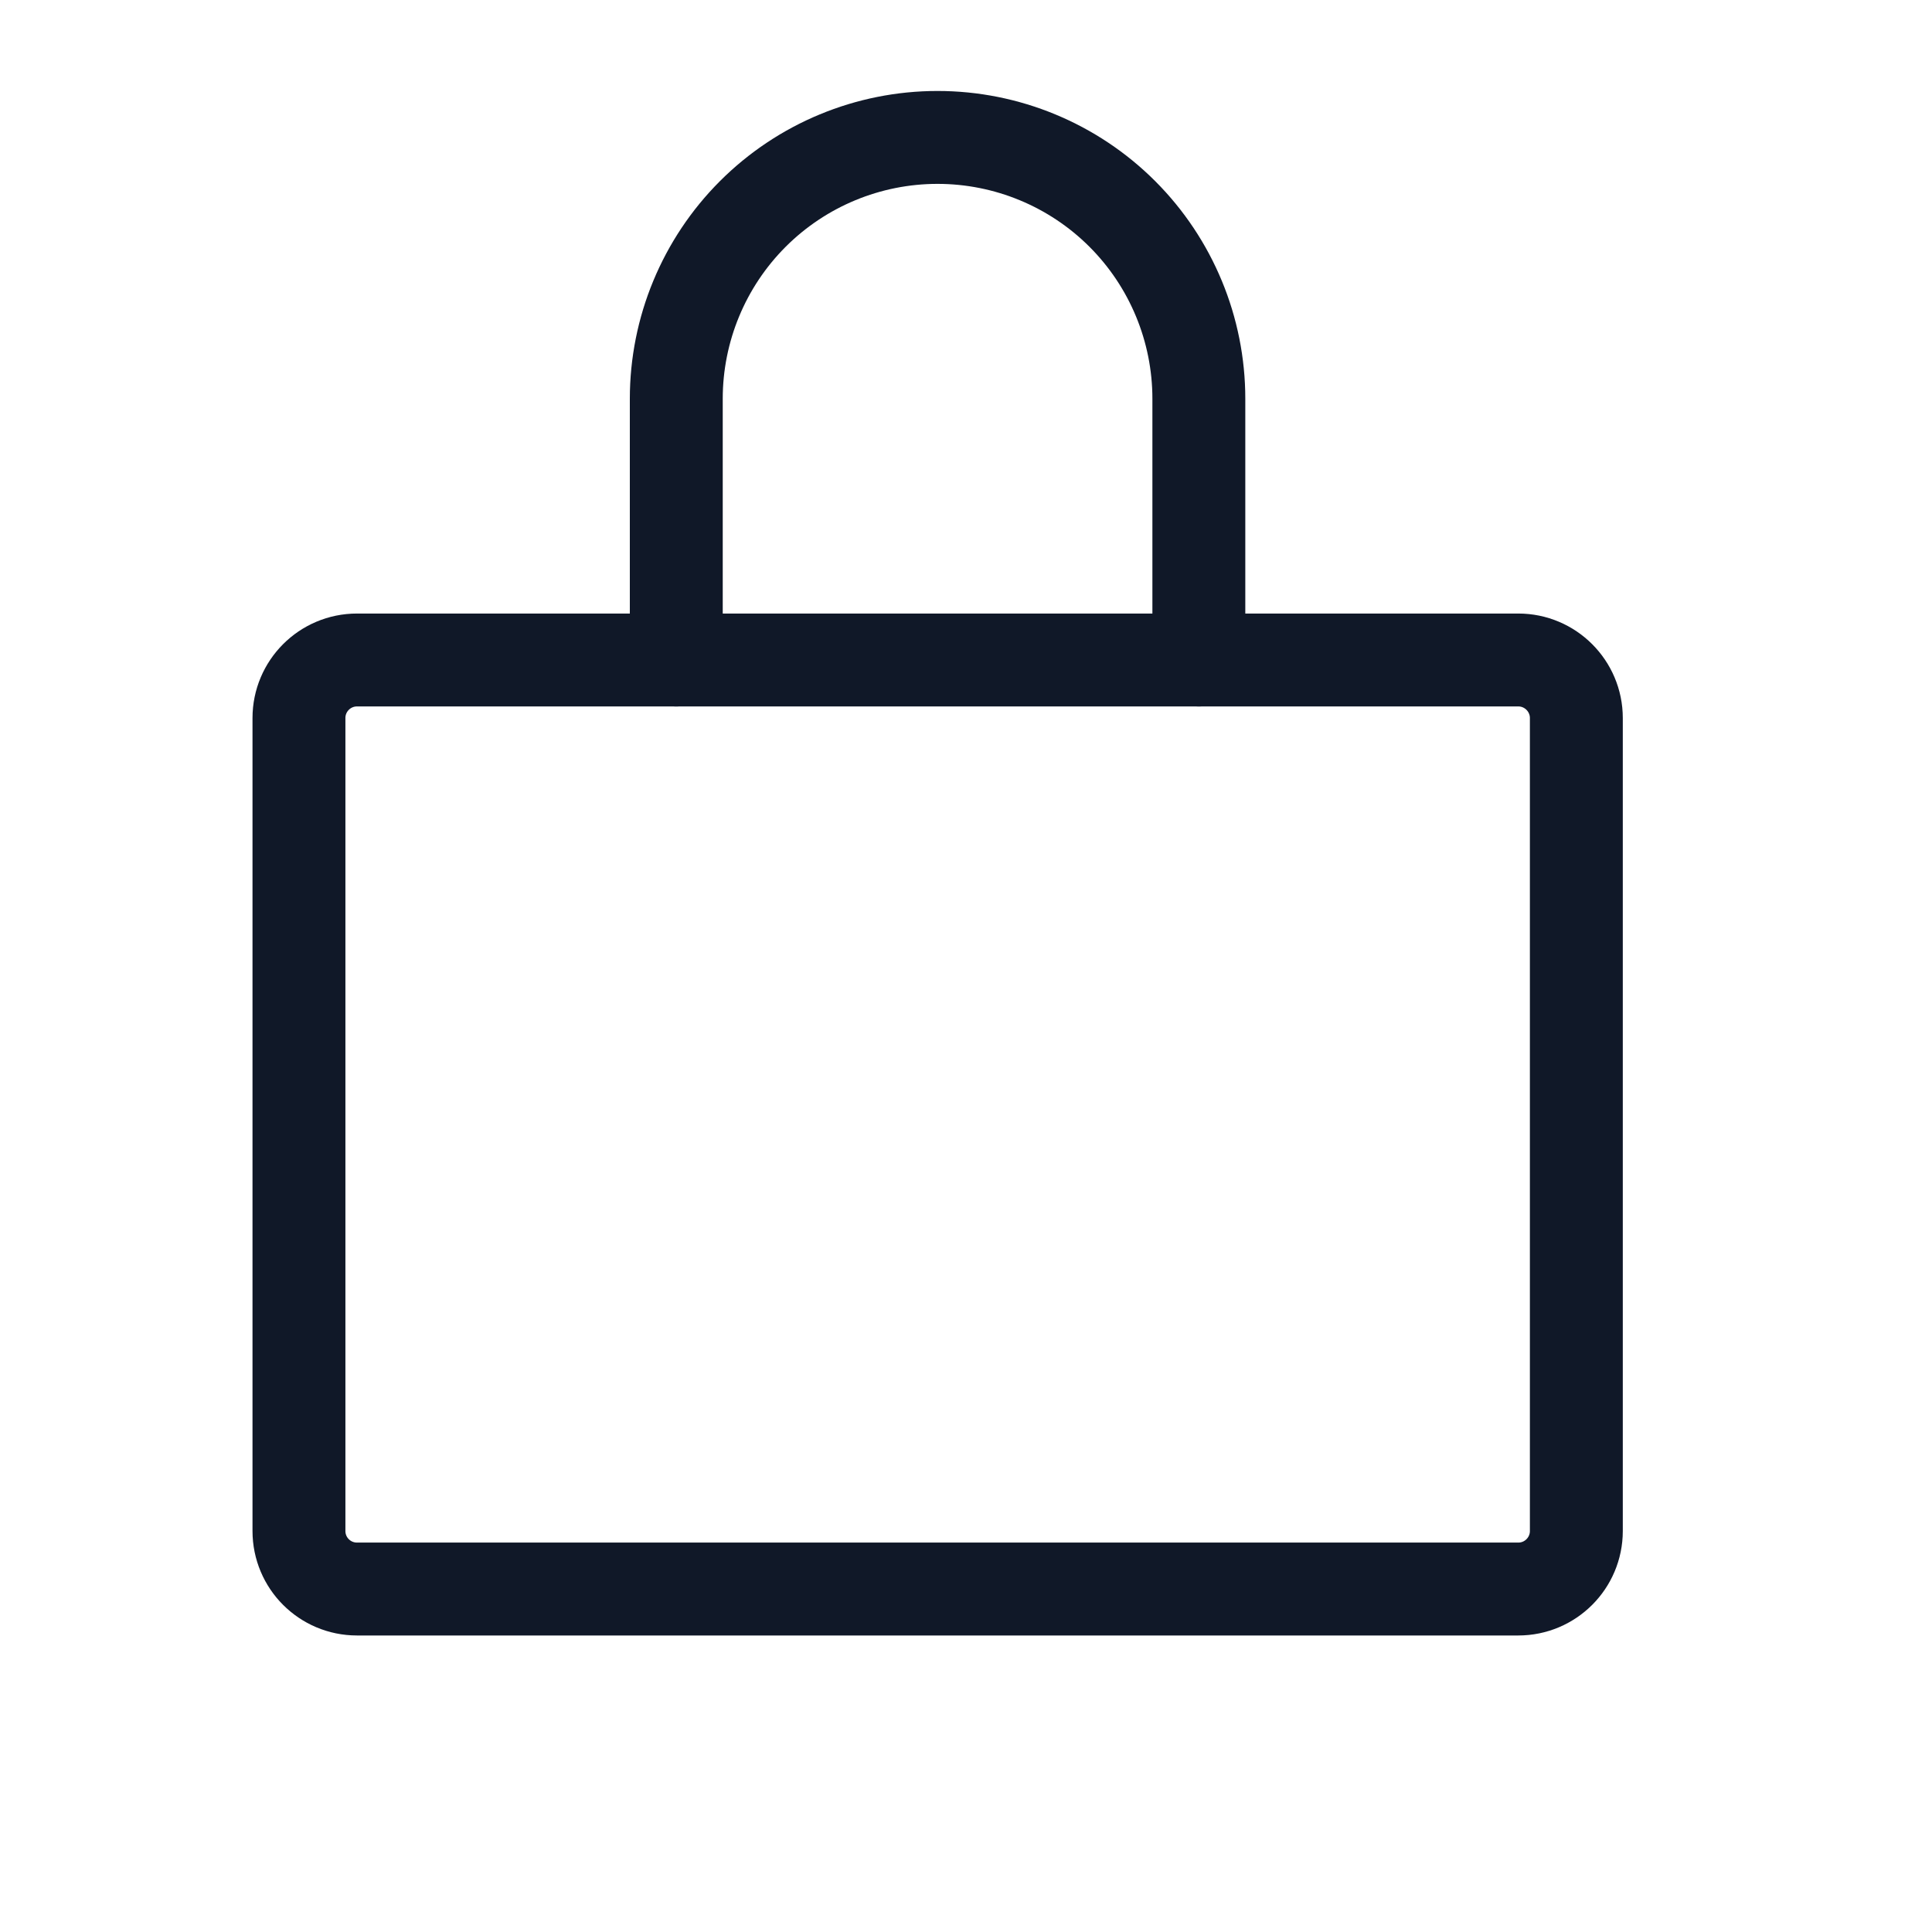
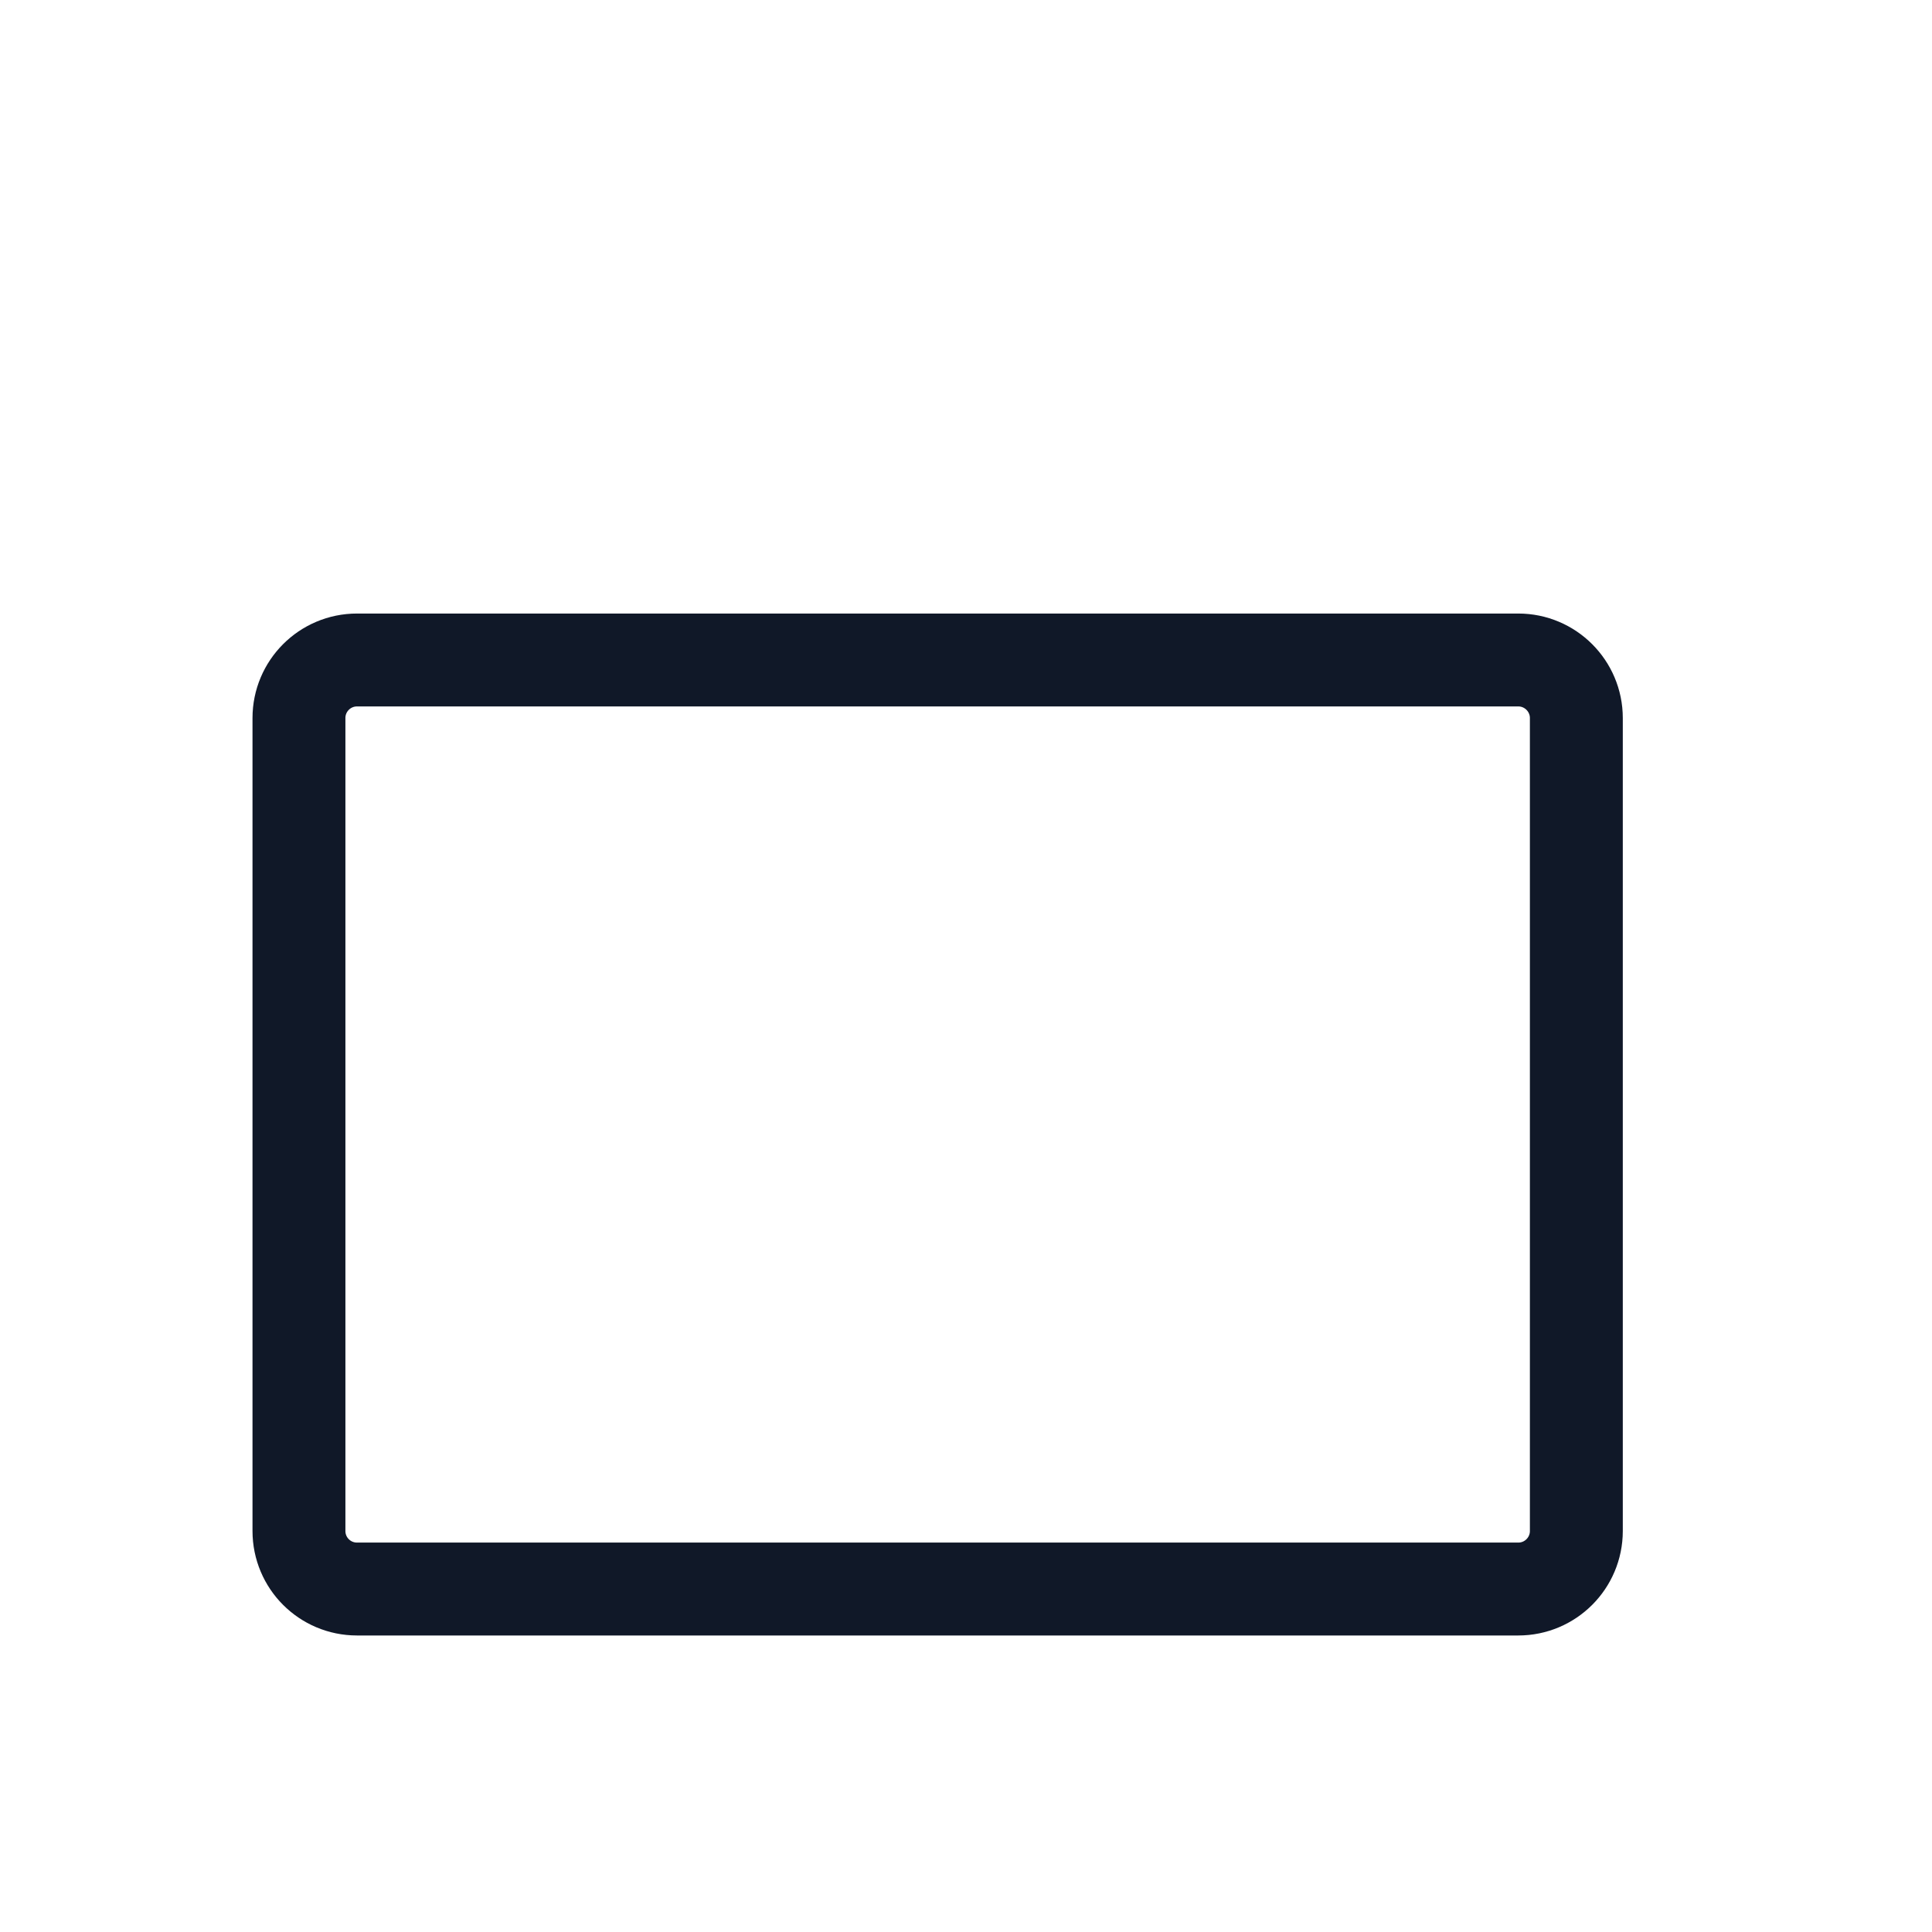
<svg xmlns="http://www.w3.org/2000/svg" width="23" height="23" viewBox="0 0 23 23" fill="none">
  <path d="M18.075 7.857H4.25C3.868 7.857 3.559 8.167 3.559 8.548V18.226C3.559 18.608 3.868 18.917 4.25 18.917H18.075C18.456 18.917 18.766 18.608 18.766 18.226V8.548C18.766 8.167 18.456 7.857 18.075 7.857Z" stroke="#101828" stroke-width="1.106" stroke-linecap="round" stroke-linejoin="round" />
-   <path d="M8.051 7.857V4.747C8.051 3.922 8.379 3.13 8.962 2.547C9.545 1.964 10.336 1.636 11.161 1.636C11.986 1.636 12.778 1.964 13.361 2.547C13.944 3.13 14.272 3.922 14.272 4.747V7.857" stroke="#101828" stroke-width="1.106" stroke-linecap="round" stroke-linejoin="round" />
</svg>